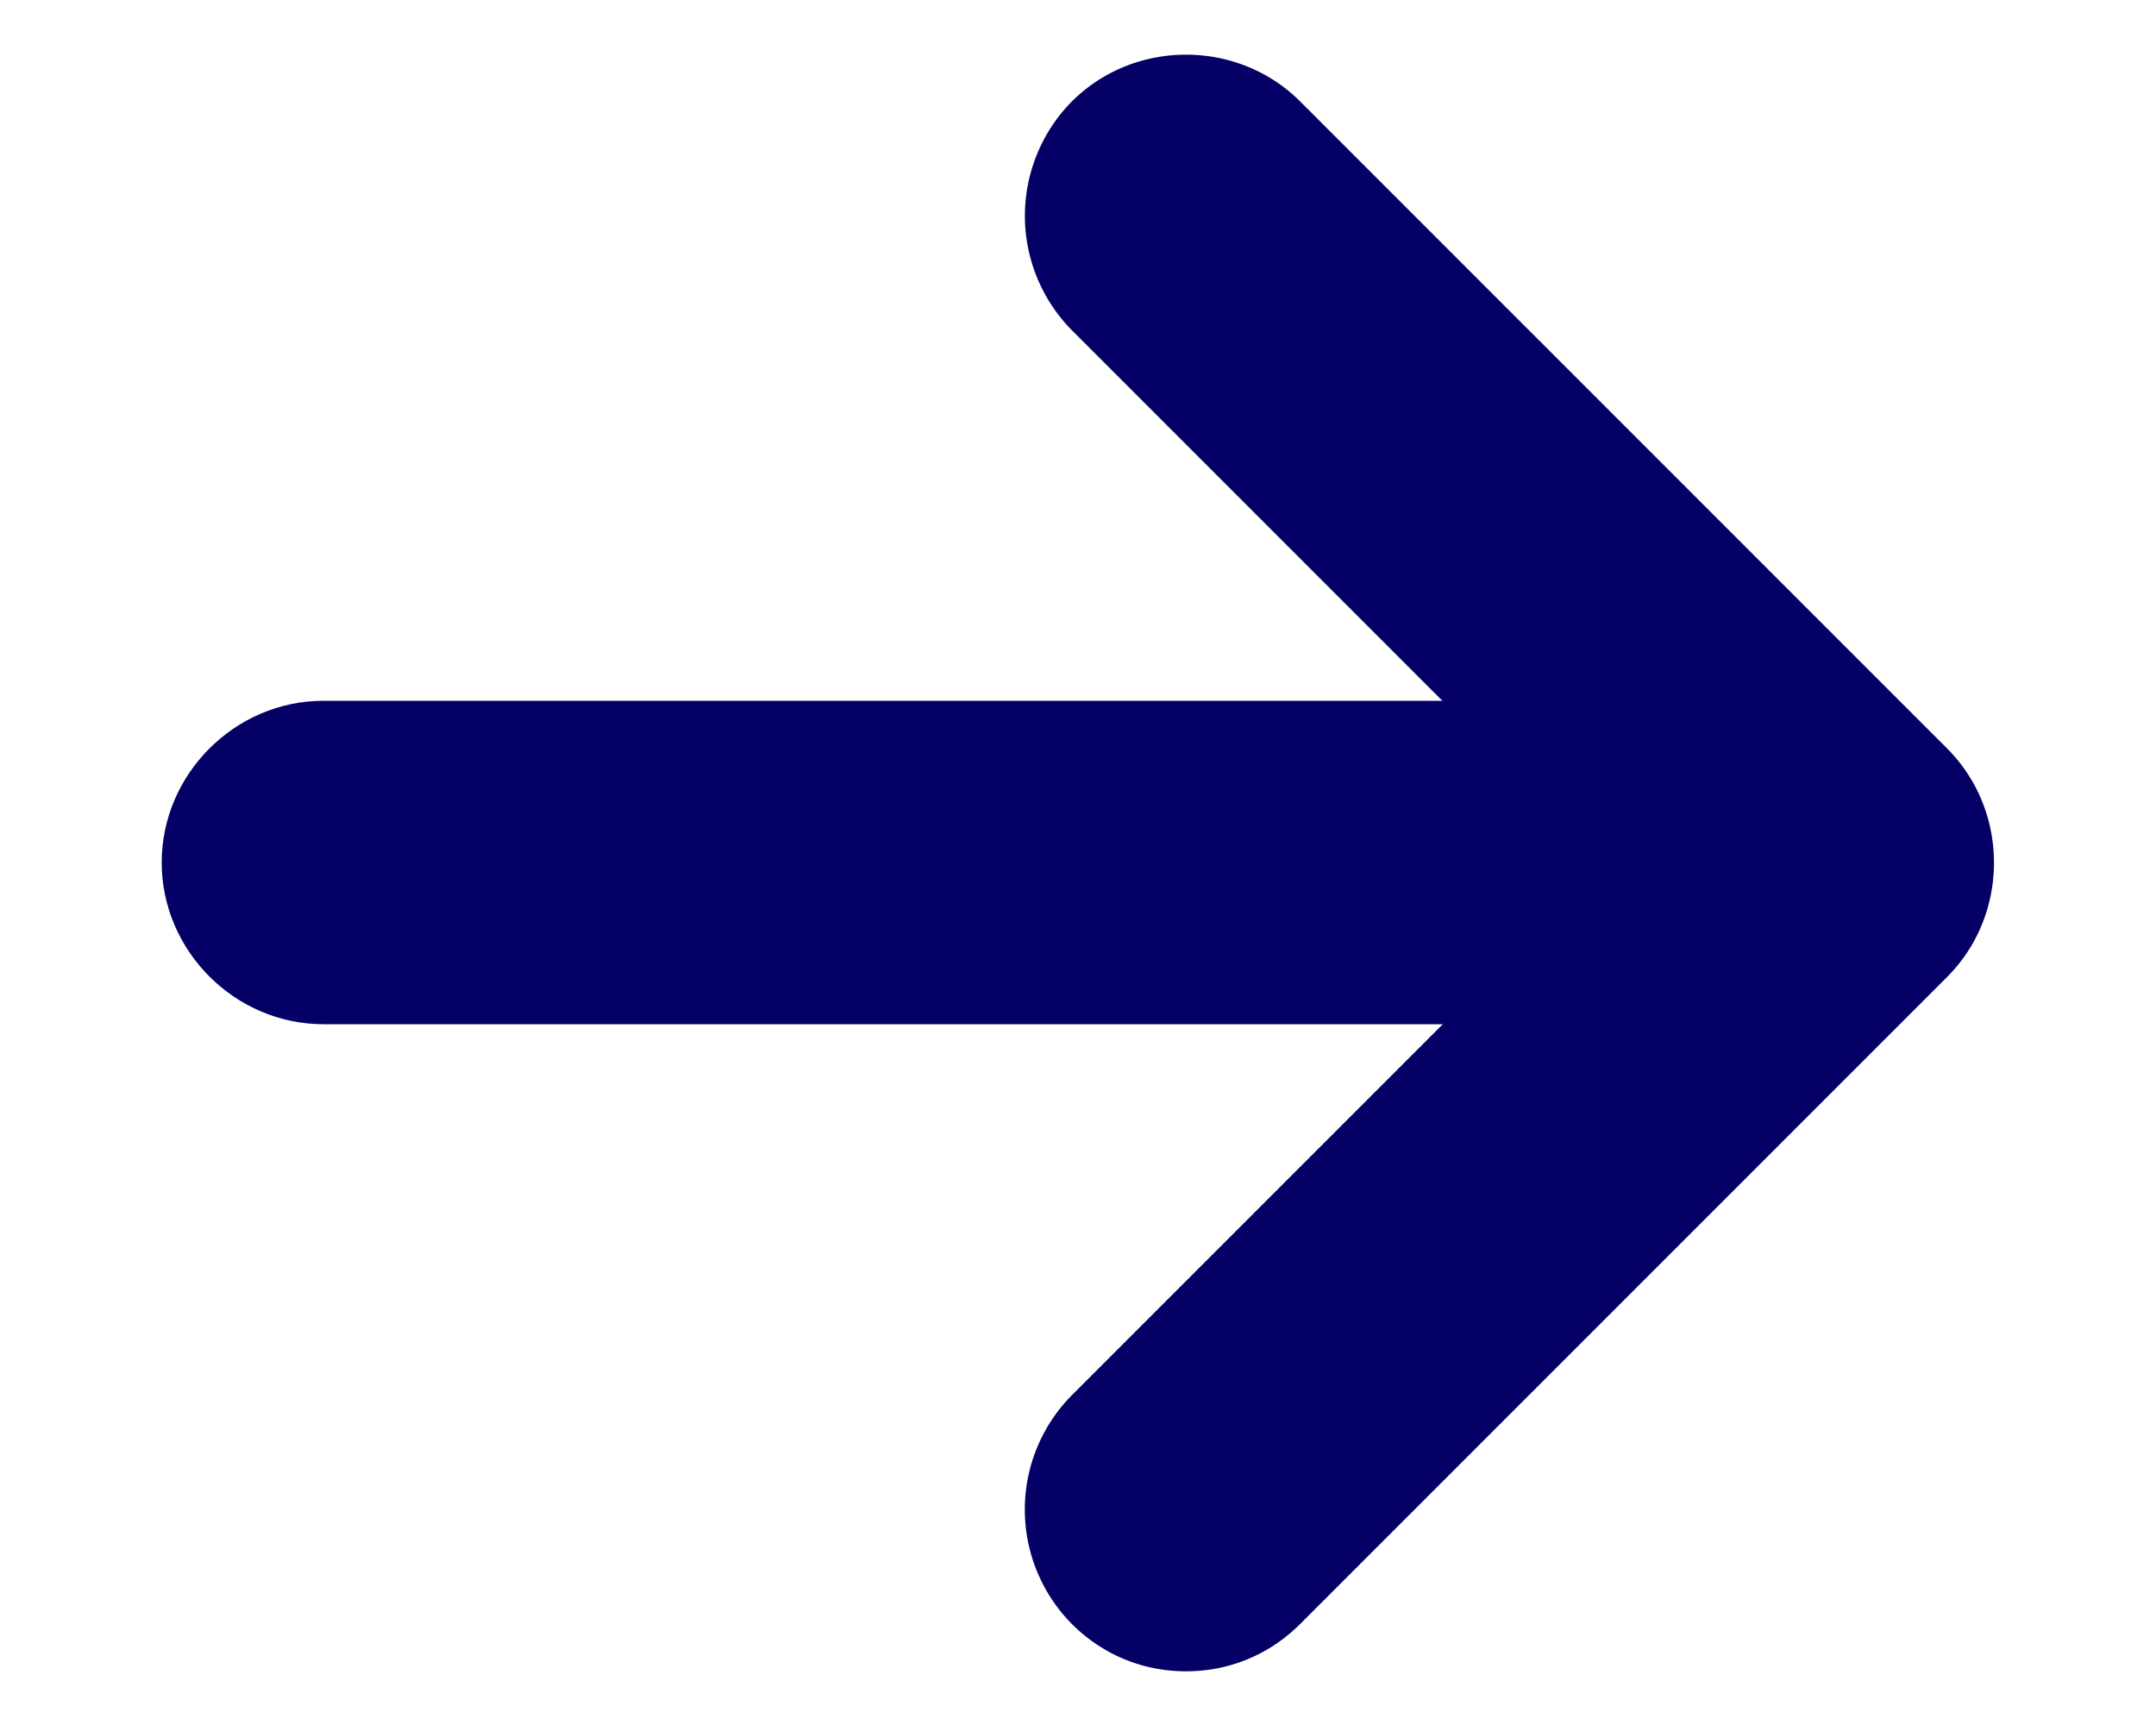
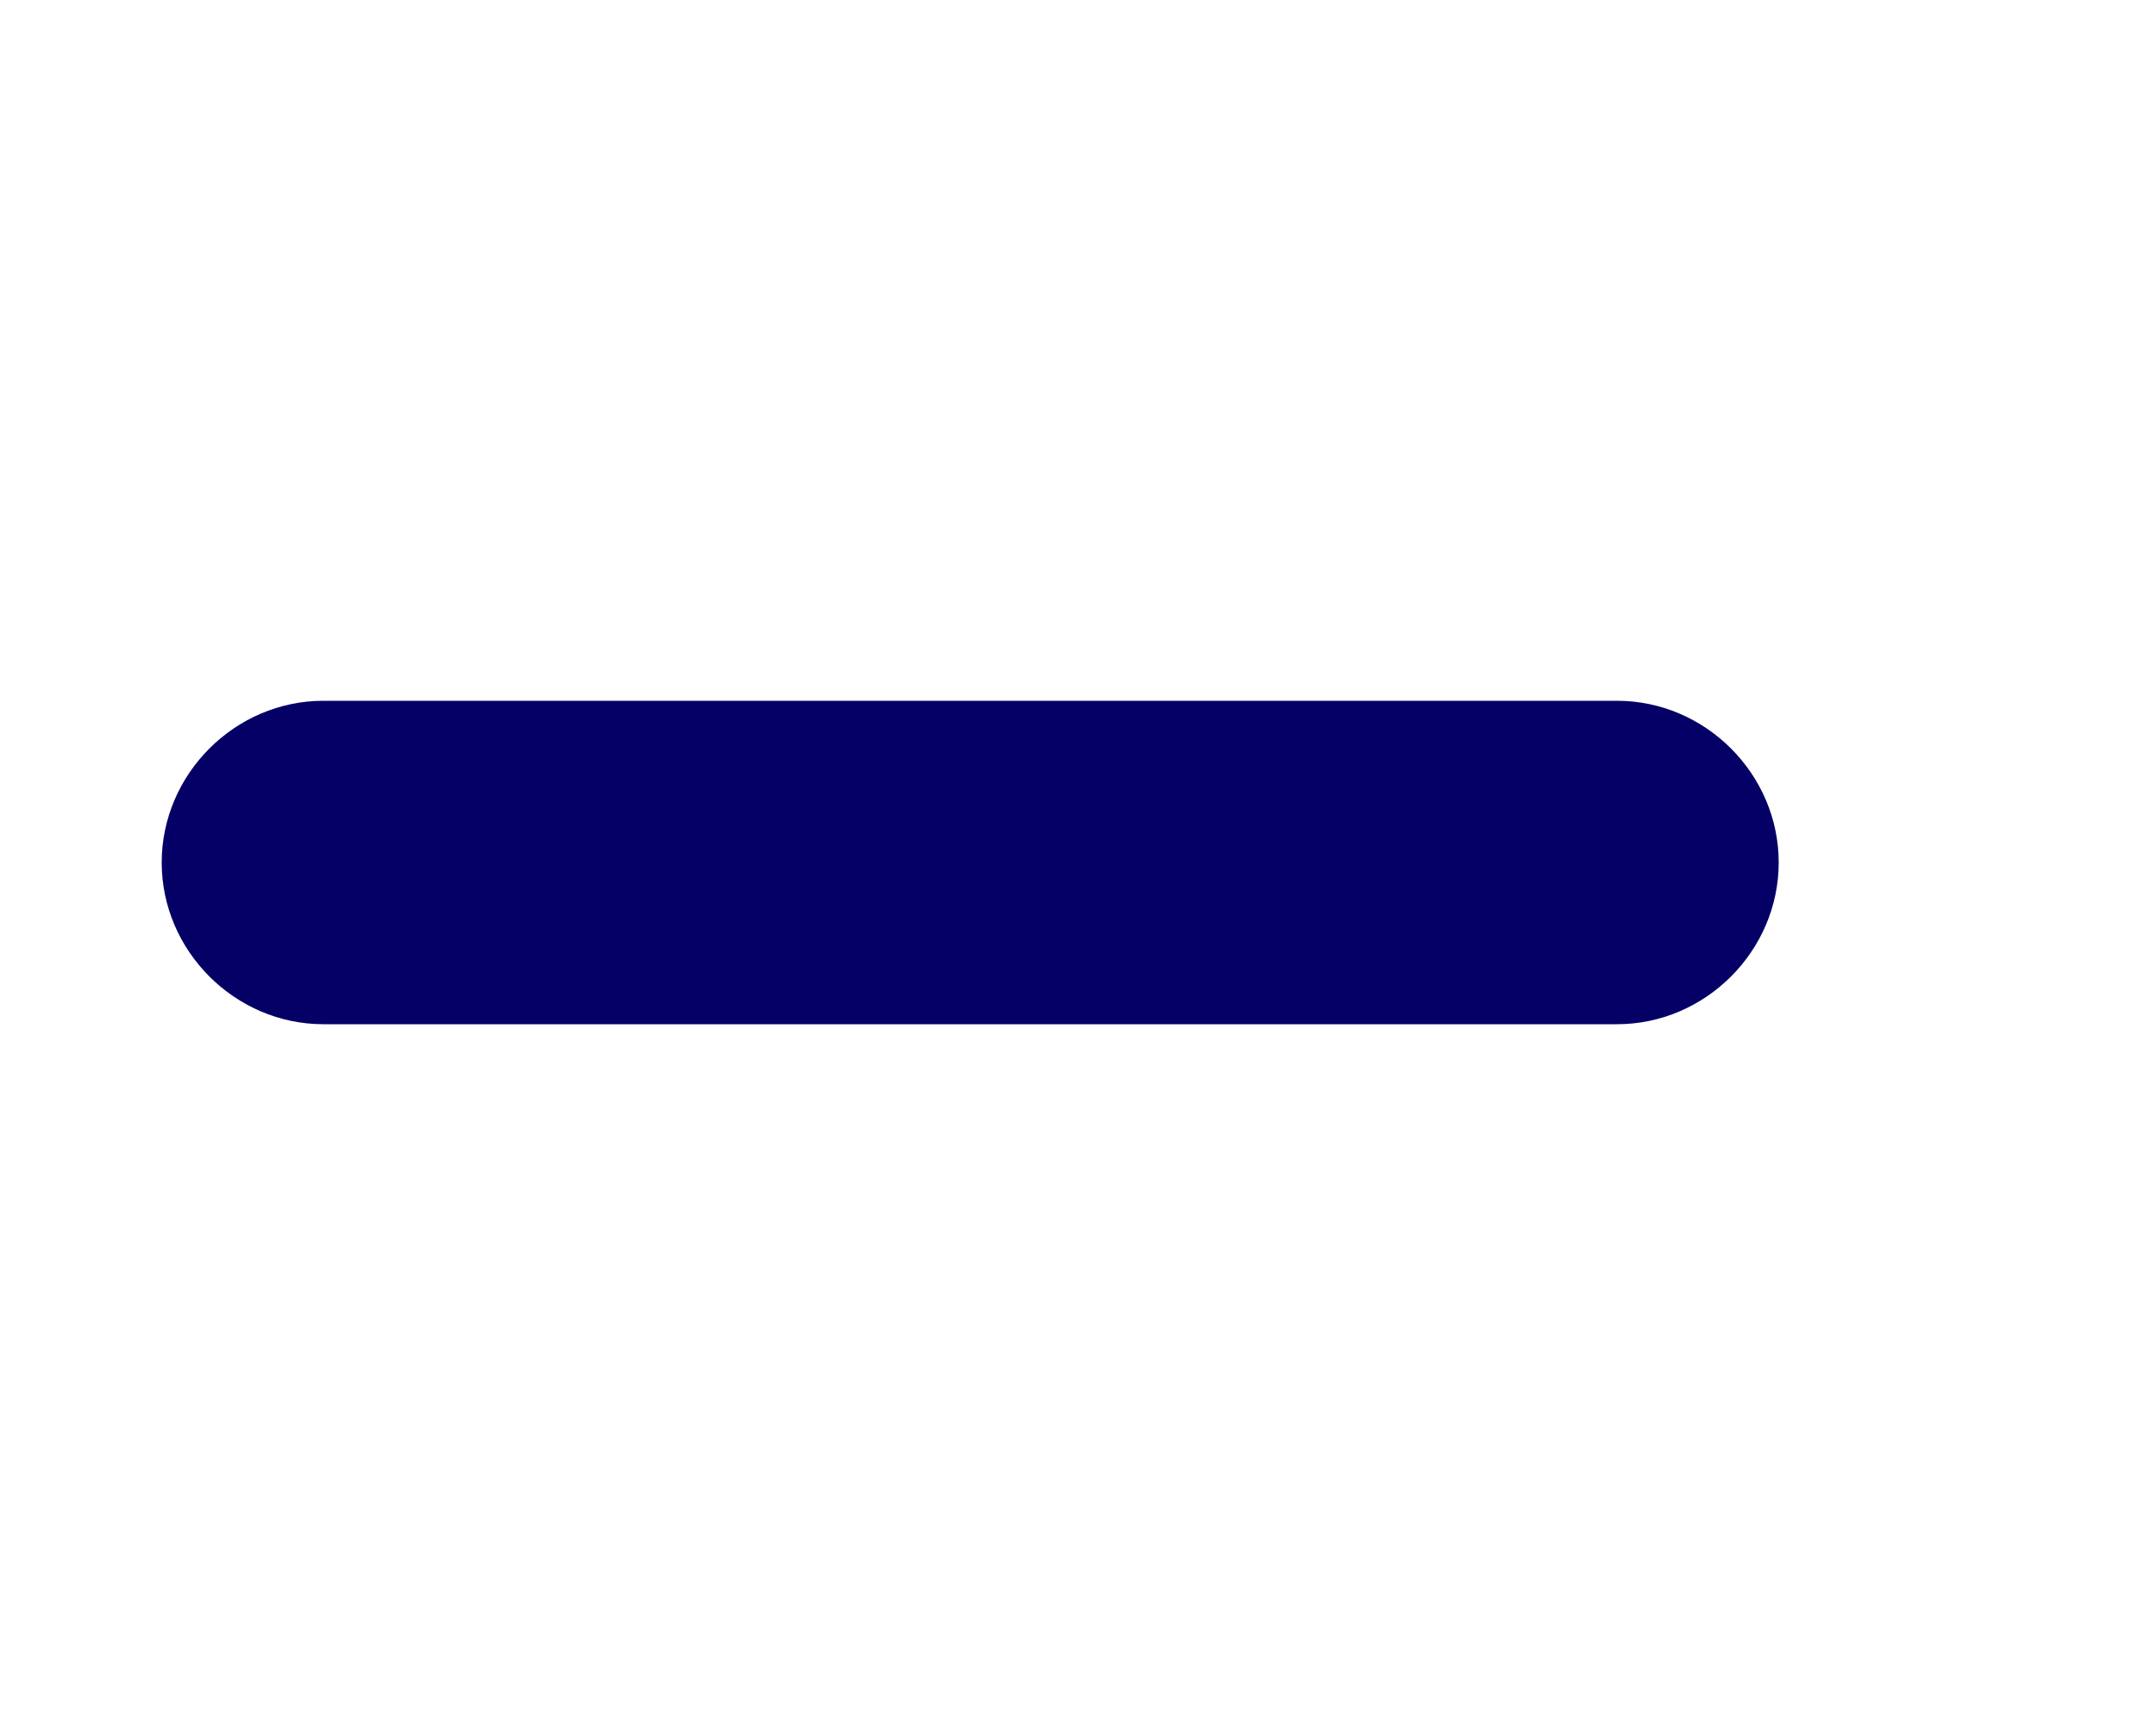
<svg xmlns="http://www.w3.org/2000/svg" width="10" height="8" fill="none">
  <path fill="#040066" d="M7.5 4.75h-6c-.41 0-.75-.34-.75-.75s.34-.75.75-.75h6c.41 0 .75.34.75.75s-.34.75-.75.75" />
-   <path fill="#040066" d="M5.501 7.751c-.19 0-.38-.07-.53-.22a.754.754 0 0 1 0-1.06l2.47-2.47-2.47-2.47a.755.755 0 0 1 0-1.06c.29-.29.77-.29 1.06 0l3 3c.29.29.29.77 0 1.06l-3 3c-.15.15-.34.22-.53.22" />
</svg>